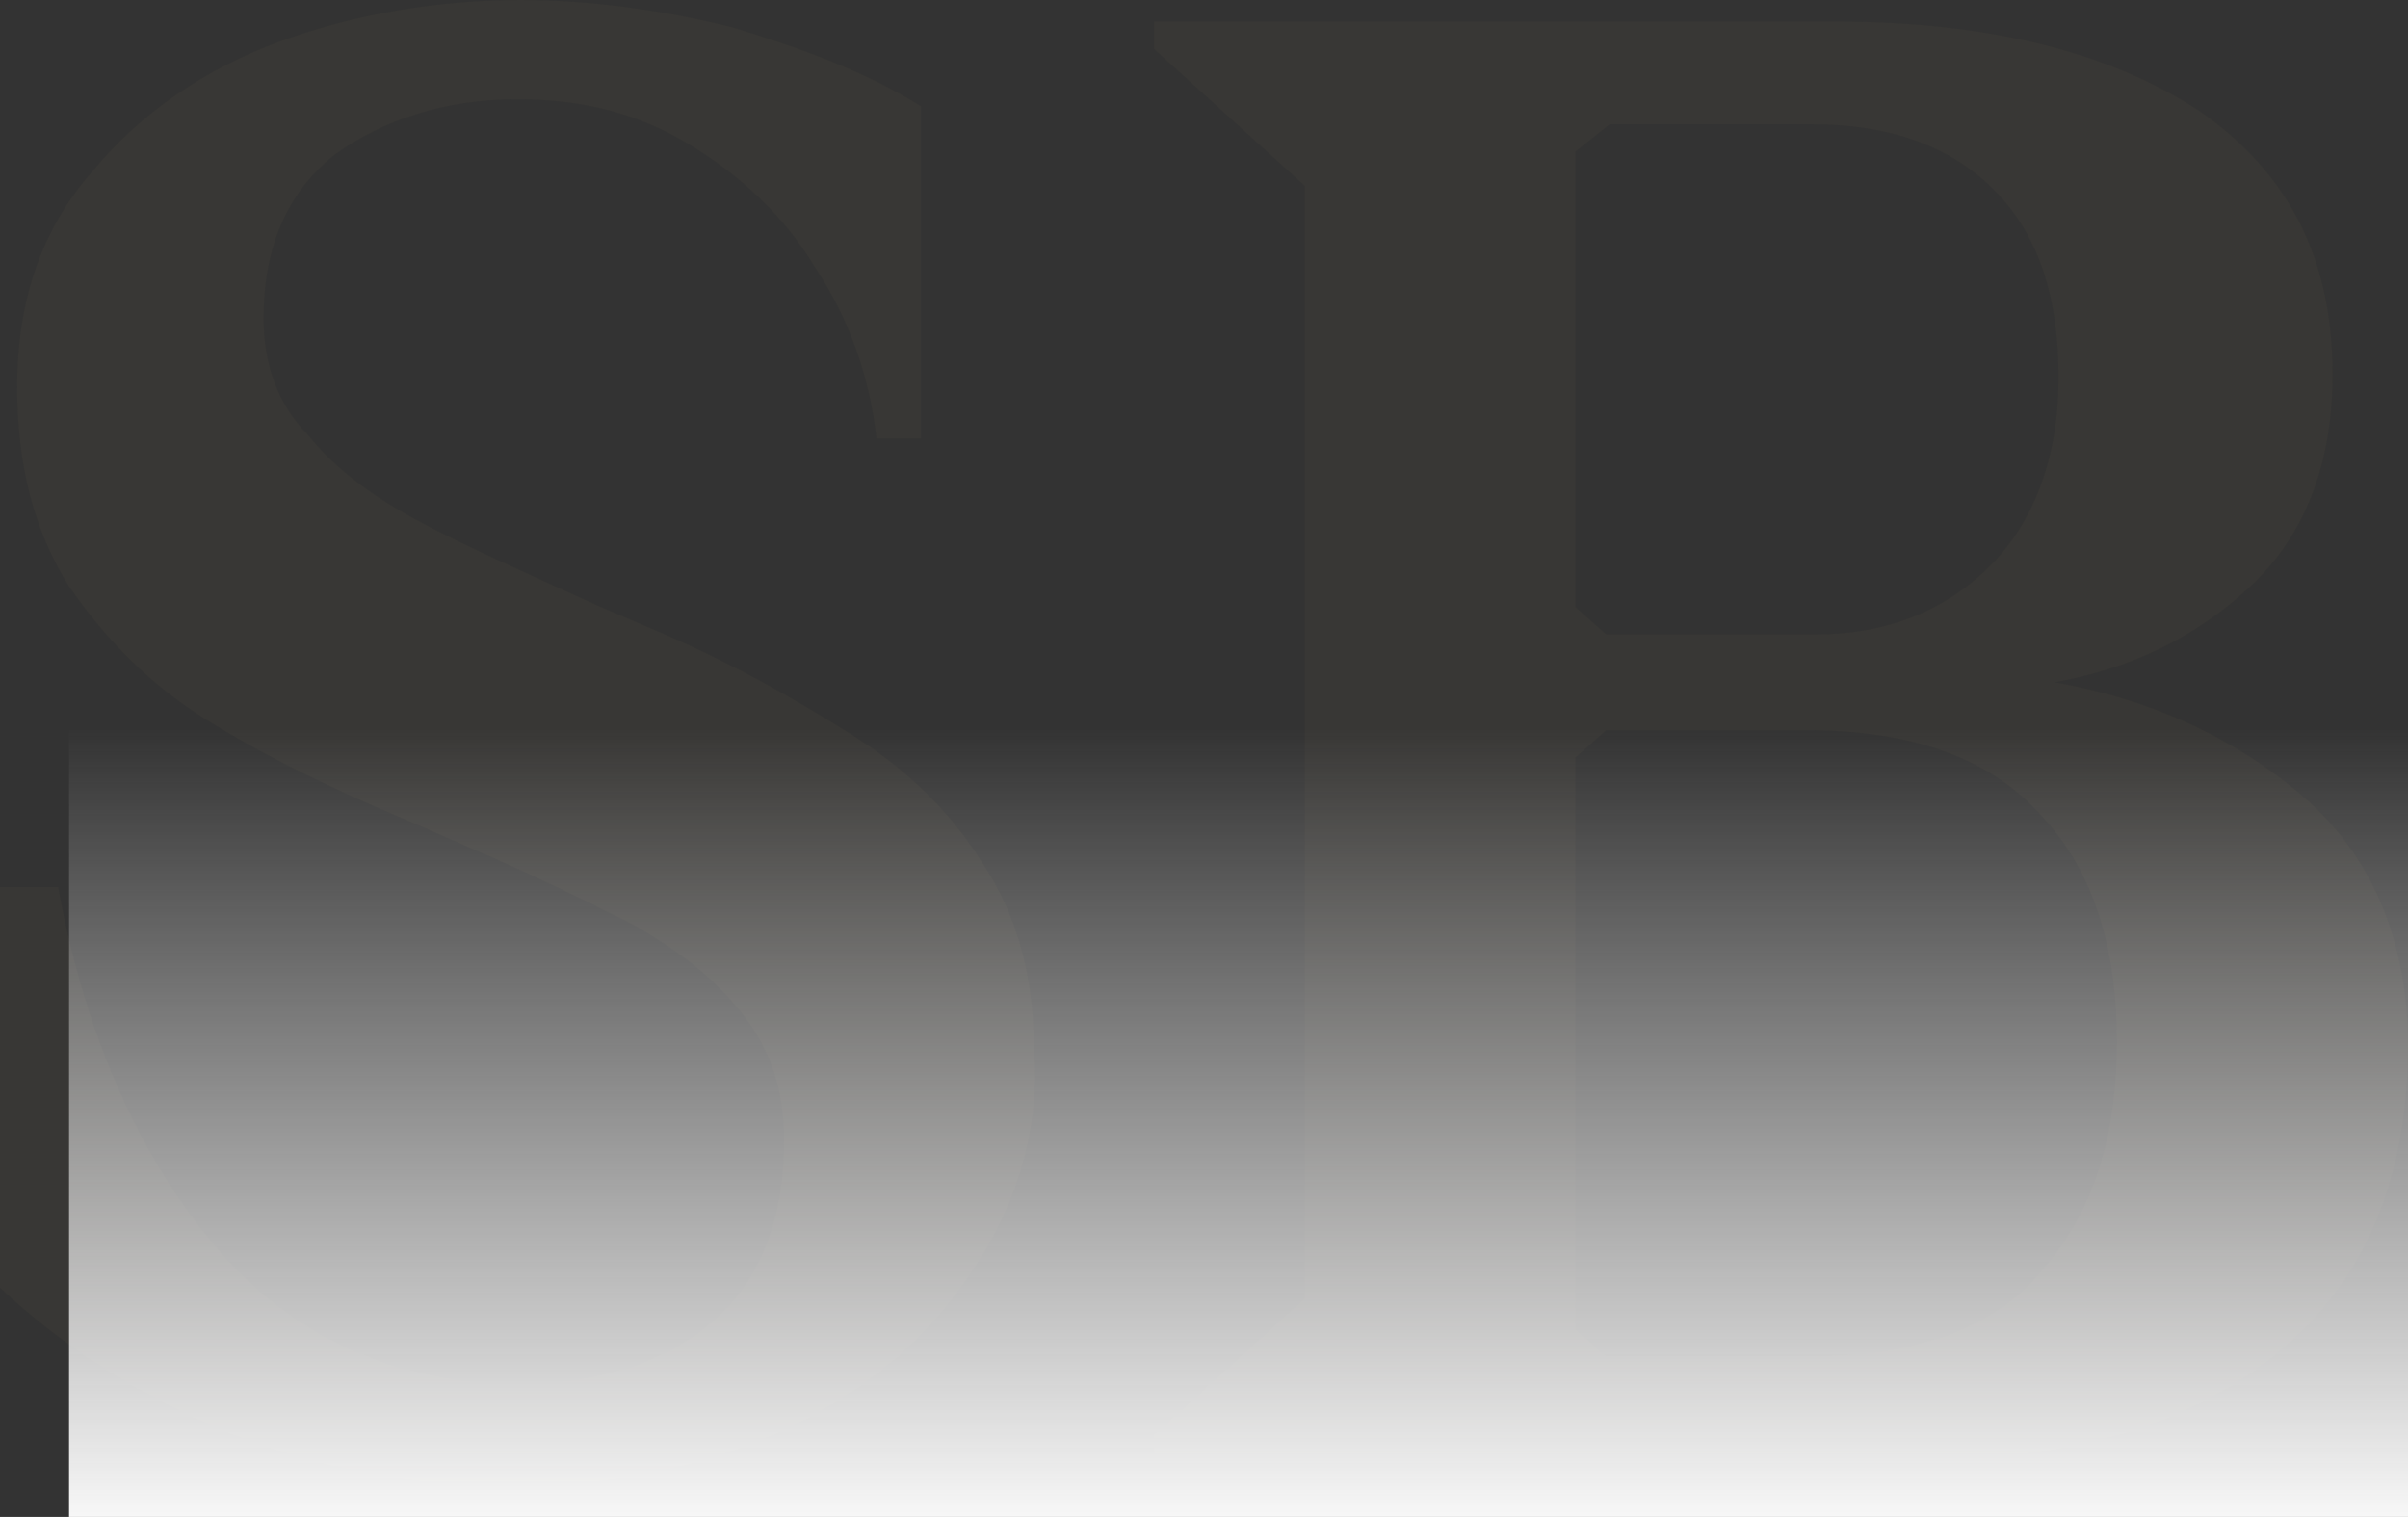
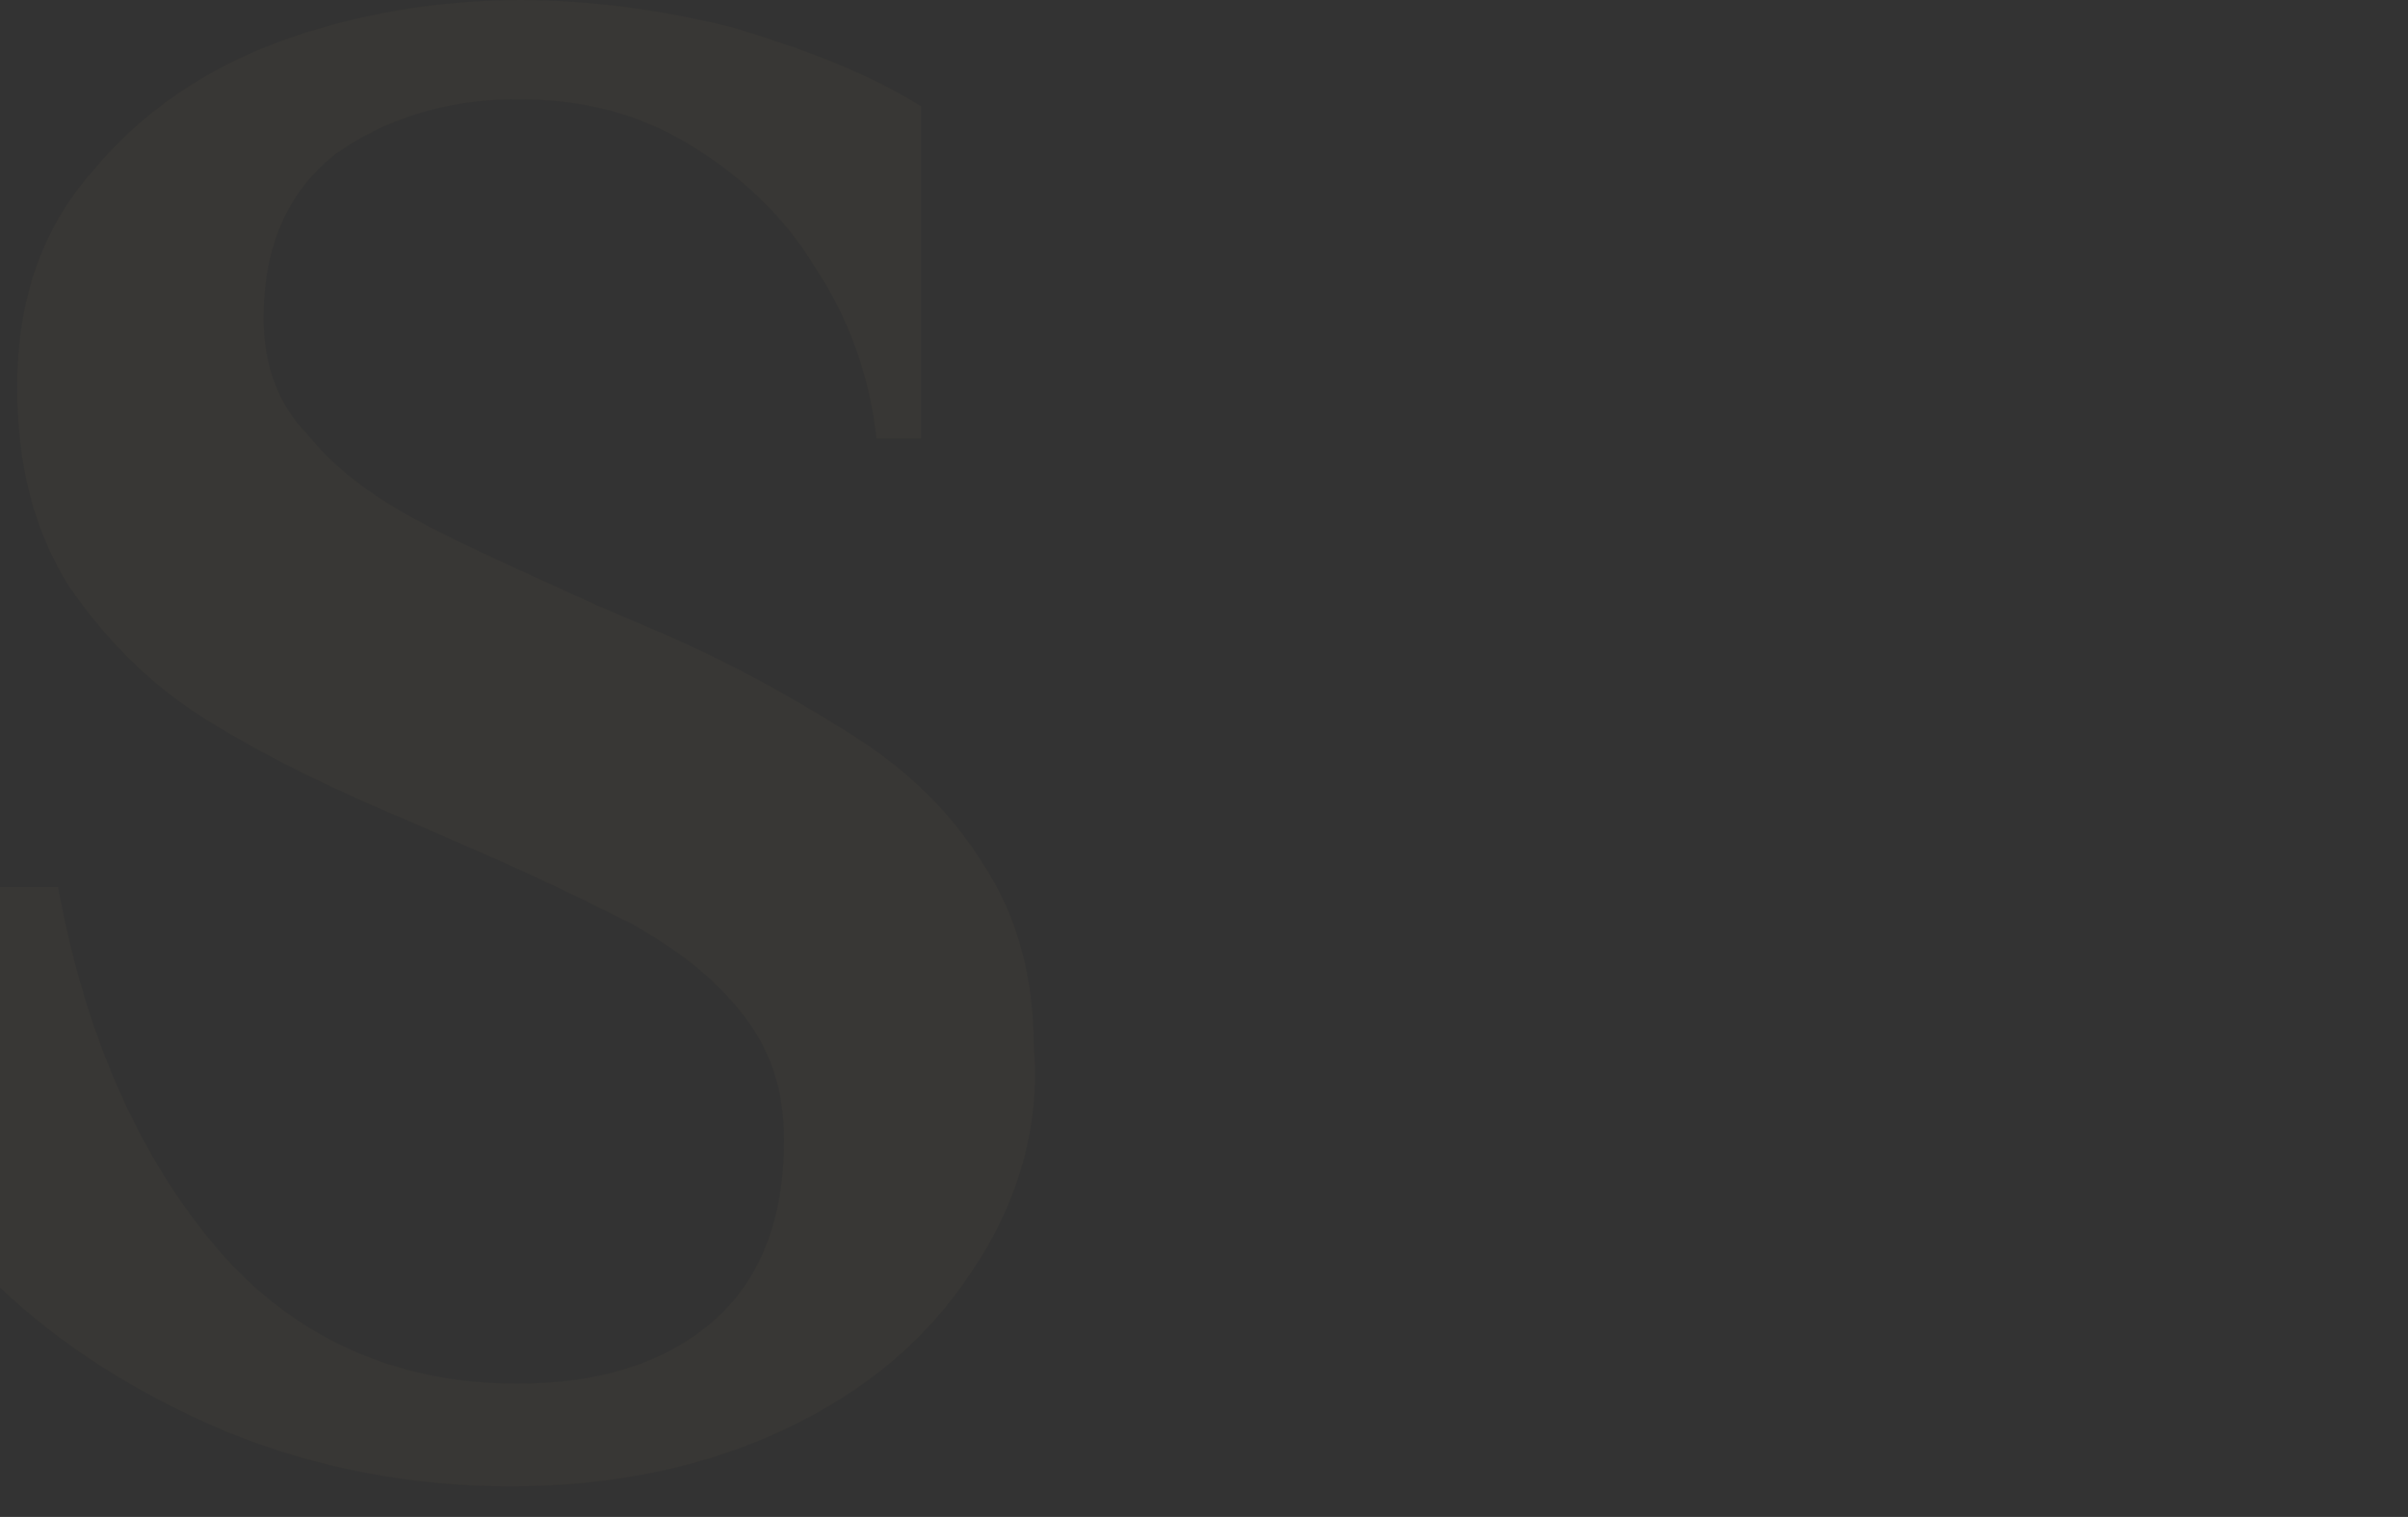
<svg xmlns="http://www.w3.org/2000/svg" width="1081" height="681" viewBox="0 0 1081 681" fill="none">
  <rect x="0" y="0" width="1081" height="681" fill="#333333" stroke="none" />
  <g opacity="0.05">
    <path d="M436.489 570.42C416.509 601.171 388.844 624.233 353.494 641.146C318.145 658.059 276.648 667.284 229.003 667.284C185.969 667.284 142.935 659.596 101.438 642.684C61.477 625.771 27.665 604.246 0 578.108V398.218H26.128C38.423 465.869 63.014 519.682 96.827 559.657C130.639 599.633 176.747 621.158 232.077 621.158C268.963 621.158 298.165 611.933 319.682 593.483C341.199 575.033 351.957 547.357 351.957 511.994C351.957 488.932 345.81 470.481 331.977 453.569C318.145 436.656 302.776 425.893 284.332 415.131C265.889 405.905 241.298 393.605 209.023 379.768L184.432 369.005C147.545 353.63 116.807 338.255 92.216 322.879C67.625 307.504 47.645 287.516 30.739 262.916C15.369 238.316 7.685 209.103 7.685 173.74C7.685 135.302 18.443 103.014 41.497 76.876C63.014 50.738 92.216 30.75 126.028 18.45C159.841 6.15 196.727 0 233.614 0C265.889 0 298.165 4.613 328.903 12.3C359.642 21.525 388.844 32.288 413.435 47.663V196.803H393.455C390.381 169.127 381.159 142.989 365.79 119.927C351.957 96.864 331.977 78.413 308.923 64.576C285.869 50.738 261.278 44.588 232.077 44.588C199.801 44.588 172.136 53.813 150.619 69.188C129.102 86.101 118.344 110.701 118.344 142.989C118.344 162.977 124.491 181.427 138.324 195.265C150.619 210.64 167.526 222.94 187.506 233.703C207.486 244.466 235.151 256.766 268.963 272.141L290.48 281.366C327.367 296.741 356.568 313.654 381.159 329.029C405.75 344.405 425.73 362.855 441.099 387.455C456.469 410.518 464.153 438.193 464.153 470.481C467.227 505.844 456.469 541.207 436.489 570.42Z" fill="#8E794B" />
-     <path d="M518.055 644.394L585.731 582.923V83.471L518.055 22V9.706H824.137C893.351 9.706 947.185 23.537 987.175 49.662C1027.17 77.324 1047.16 115.744 1047.16 167.994C1047.16 207.95 1034.86 240.222 1010.25 263.274C985.637 286.326 956.413 300.157 922.575 306.304C965.642 313.988 1002.56 330.892 1033.32 357.017C1064.08 383.142 1081 421.562 1081 469.202C1081 527.599 1062.54 573.703 1024.09 605.975C985.637 638.247 933.342 655.152 865.665 655.152H518.055V644.394ZM721.084 284.789H814.908C847.208 284.789 873.356 274.031 893.351 254.053C913.347 234.075 924.113 204.876 924.113 169.531C924.113 132.648 914.885 104.986 894.889 85.008C874.894 65.03 847.208 55.809 813.37 55.809H722.622L707.241 68.103V272.495L721.084 284.789ZM721.084 609.048H810.294C859.513 609.048 894.889 596.754 916.423 570.629C939.494 544.504 950.261 510.695 950.261 467.665C950.261 424.635 939.494 390.826 916.423 366.238C893.351 340.113 857.975 327.819 810.294 327.819H721.084L707.241 340.113V596.754L721.084 609.048Z" fill="#8E794B" />
  </g>
-   <rect x="1081" y="681" width="1050" height="354" transform="rotate(-180 1081 681)" fill="url(#paint0_linear)" />
  <defs>
    <linearGradient id="paint0_linear" x1="1606" y1="681" x2="1606" y2="1035" gradientUnits="userSpaceOnUse">
      <stop stop-color="#F7F7F7" />
      <stop offset="1" stop-color="#F7F7F7" stop-opacity="0" />
    </linearGradient>
  </defs>
</svg>